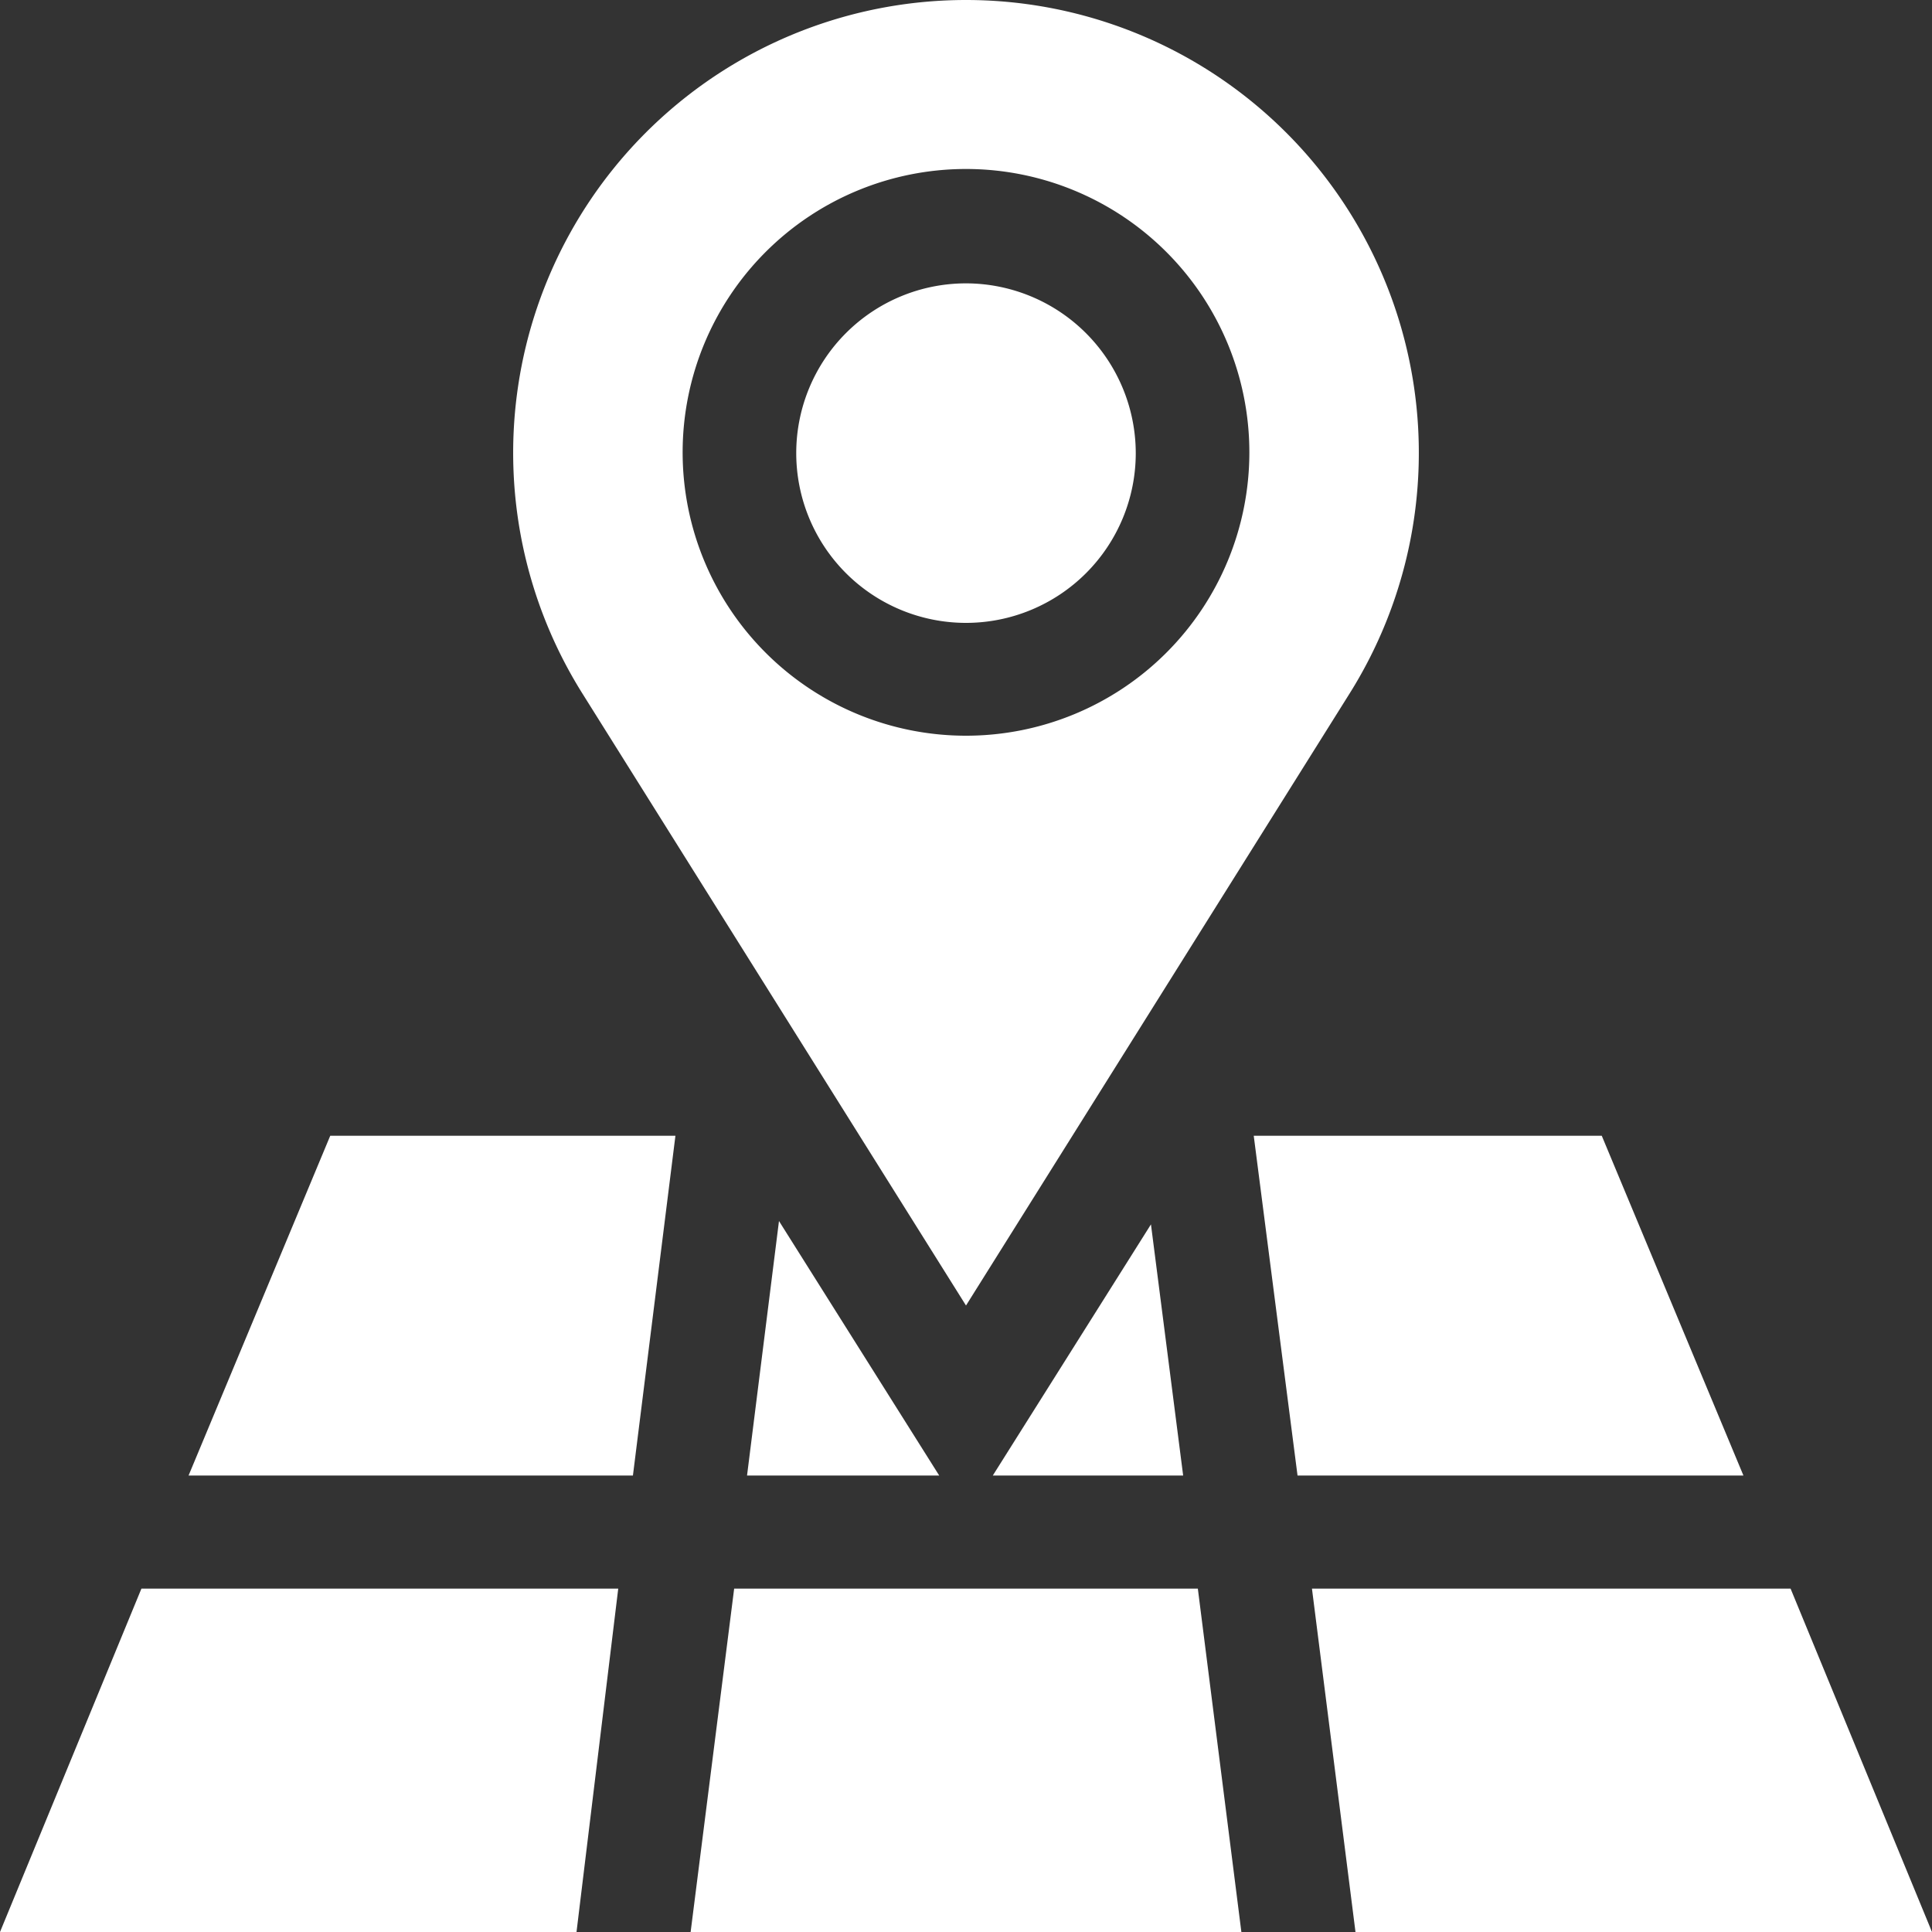
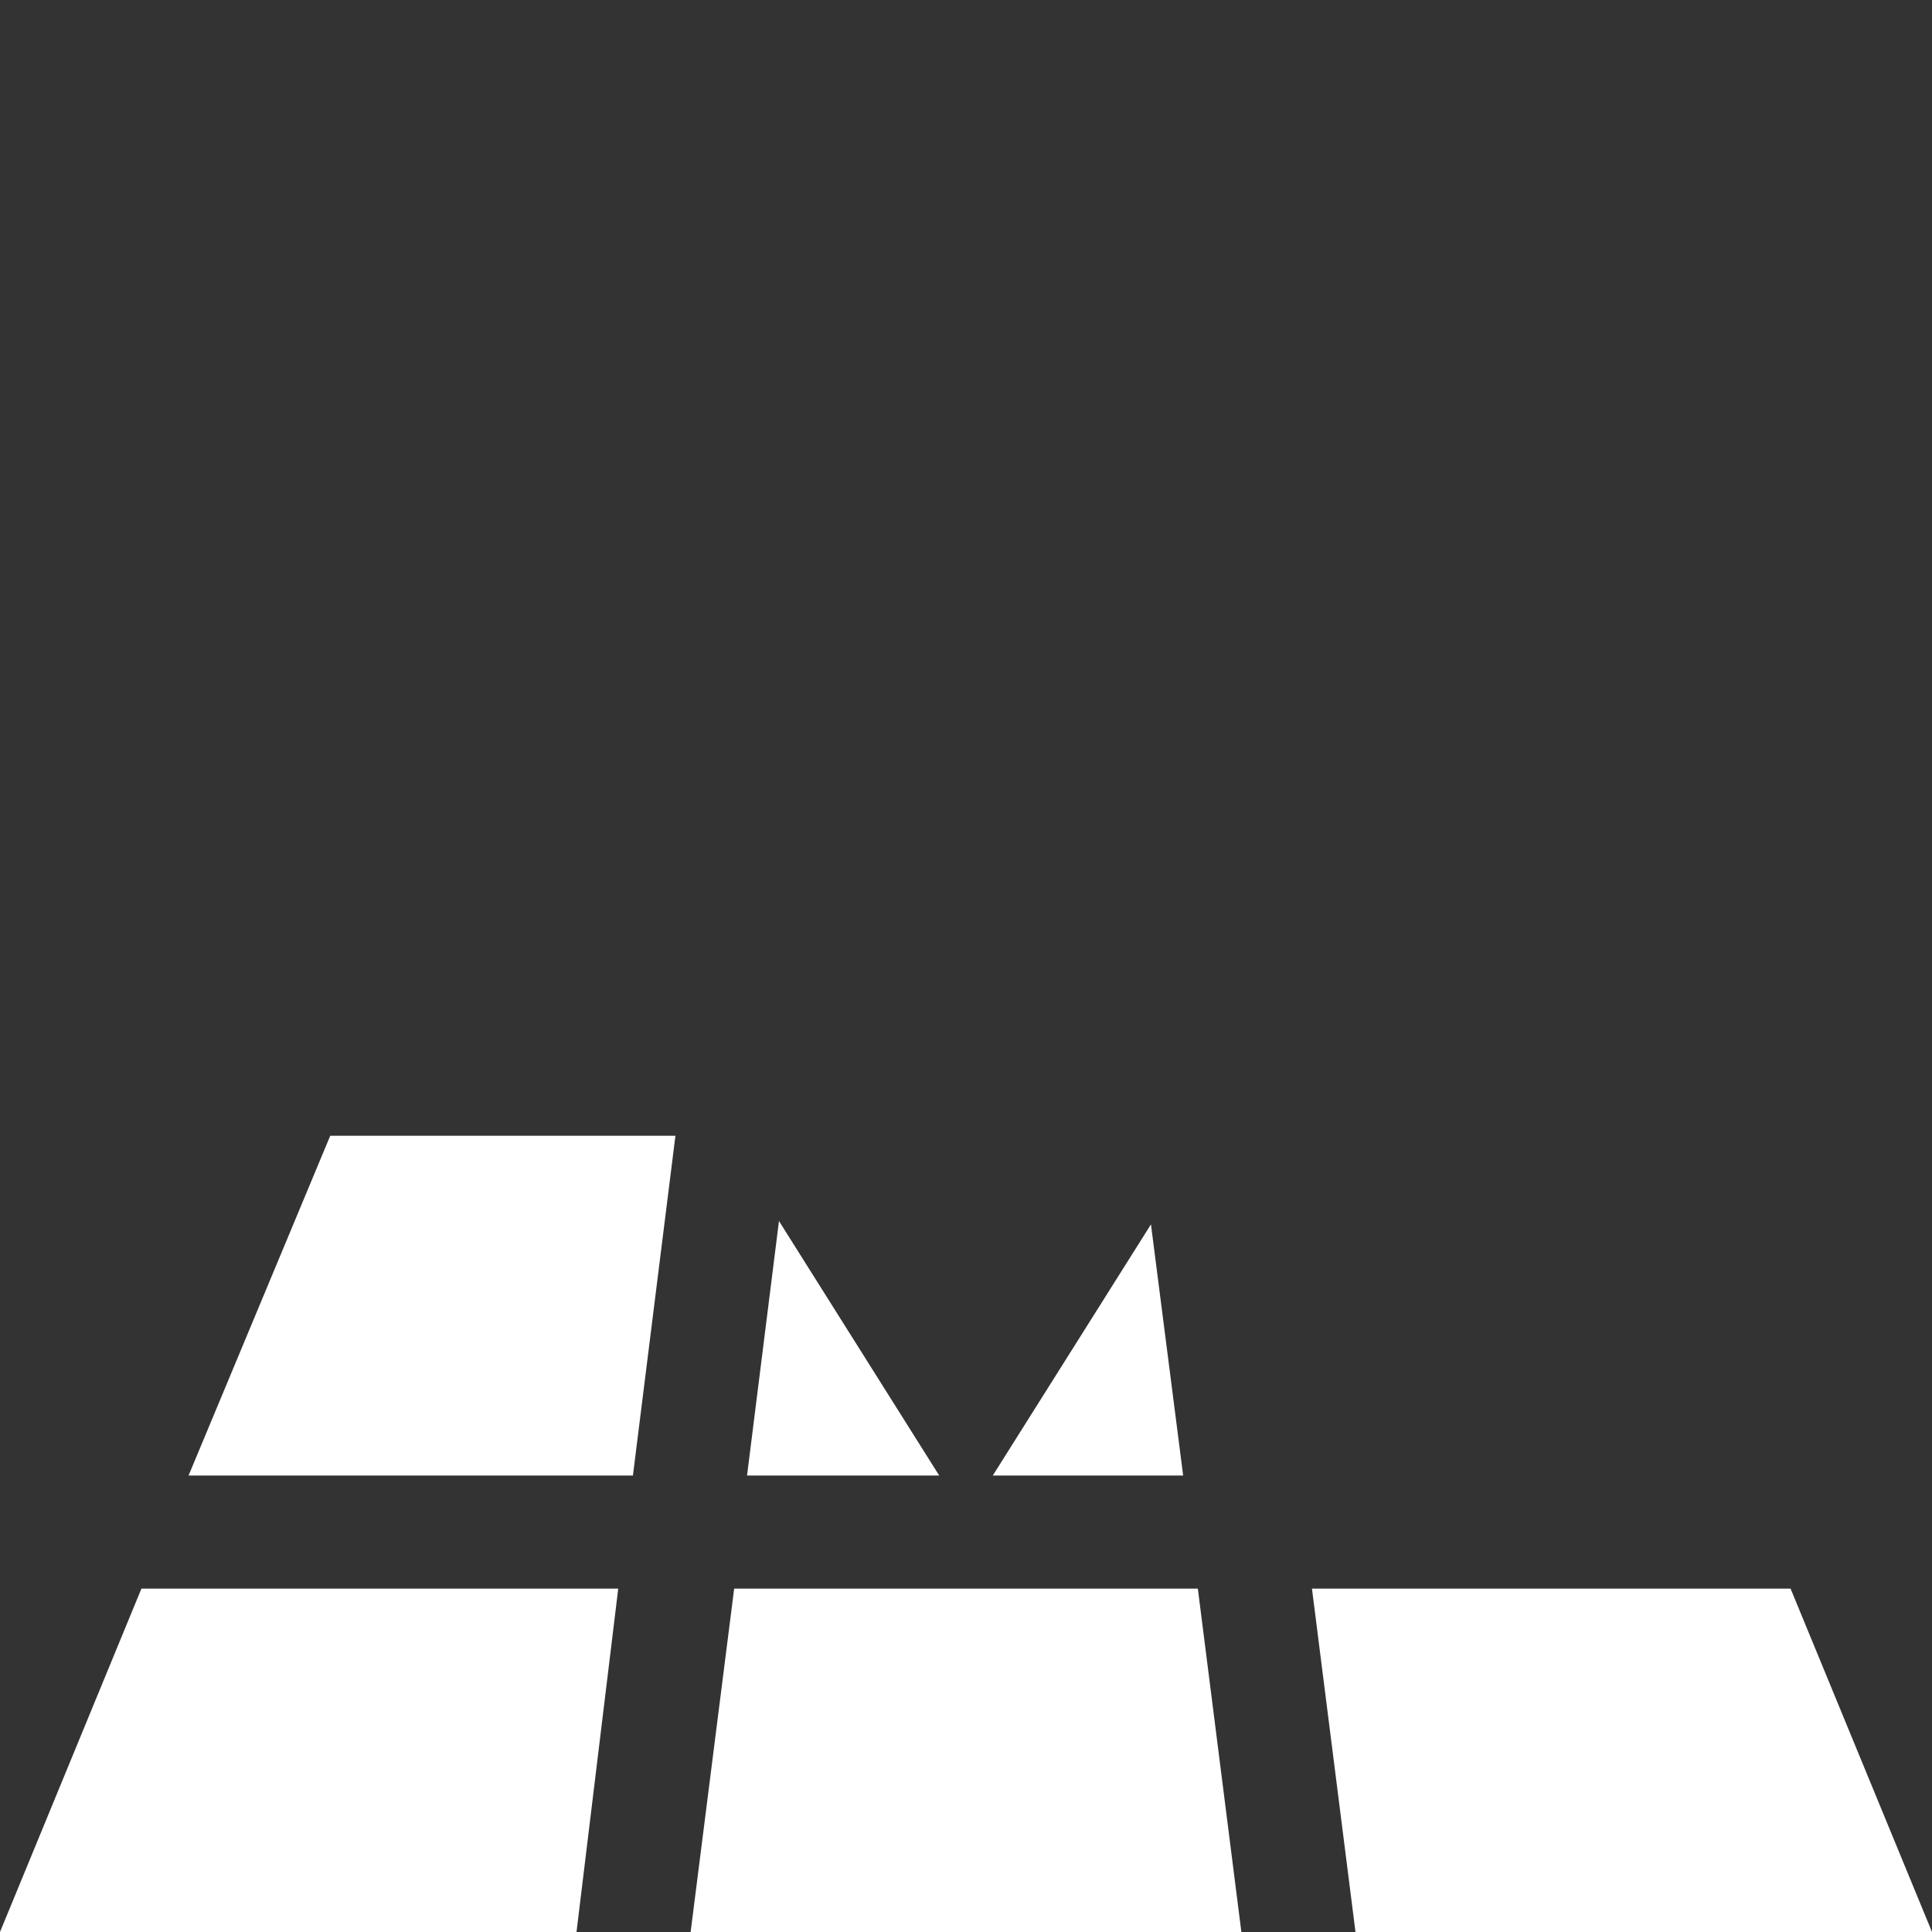
<svg xmlns="http://www.w3.org/2000/svg" viewBox="0 0 75 75">
  <rect x="0" y="0" width="75" height="75" fill="#333333" stroke="none" />
  <defs>
    <style>.cls-1{fill:#fff;}</style>
  </defs>
  <title>location</title>
  <g id="Layer_2" data-name="Layer 2">
    <g id="Layer_1-2" data-name="Layer 1">
-       <path class="cls-1" d="M37.5,11a6.59,6.59,0,1,0,6.59,6.59A6.6,6.6,0,0,0,37.5,11Z" />
-       <path class="cls-1" d="M37.5,0A17.58,17.58,0,0,0,22.62,26.94L37.5,50.68,52.38,26.94A17.58,17.58,0,0,0,37.5,0Zm0,28.56a11,11,0,1,1,11-11A11,11,0,0,1,37.5,28.56Z" />
      <path class="cls-1" d="M26.81,75H48.19L46.5,61.67h-18Z" />
      <path class="cls-1" d="M29,57.28h7.46L30.24,47.4Z" />
-       <path class="cls-1" d="M50.37,57.28H67.68l-5.5-13.19H48.67Z" />
      <path class="cls-1" d="M7.32,57.28H24.57l1.65-13.19H12.82Z" />
      <path class="cls-1" d="M38.54,57.28h7.39l-1.25-9.75Z" />
      <path class="cls-1" d="M24,61.67H5.49L0,75H22.38Z" />
      <path class="cls-1" d="M69.51,61.67H50.93L52.62,75H75Z" />
    </g>
  </g>
</svg>